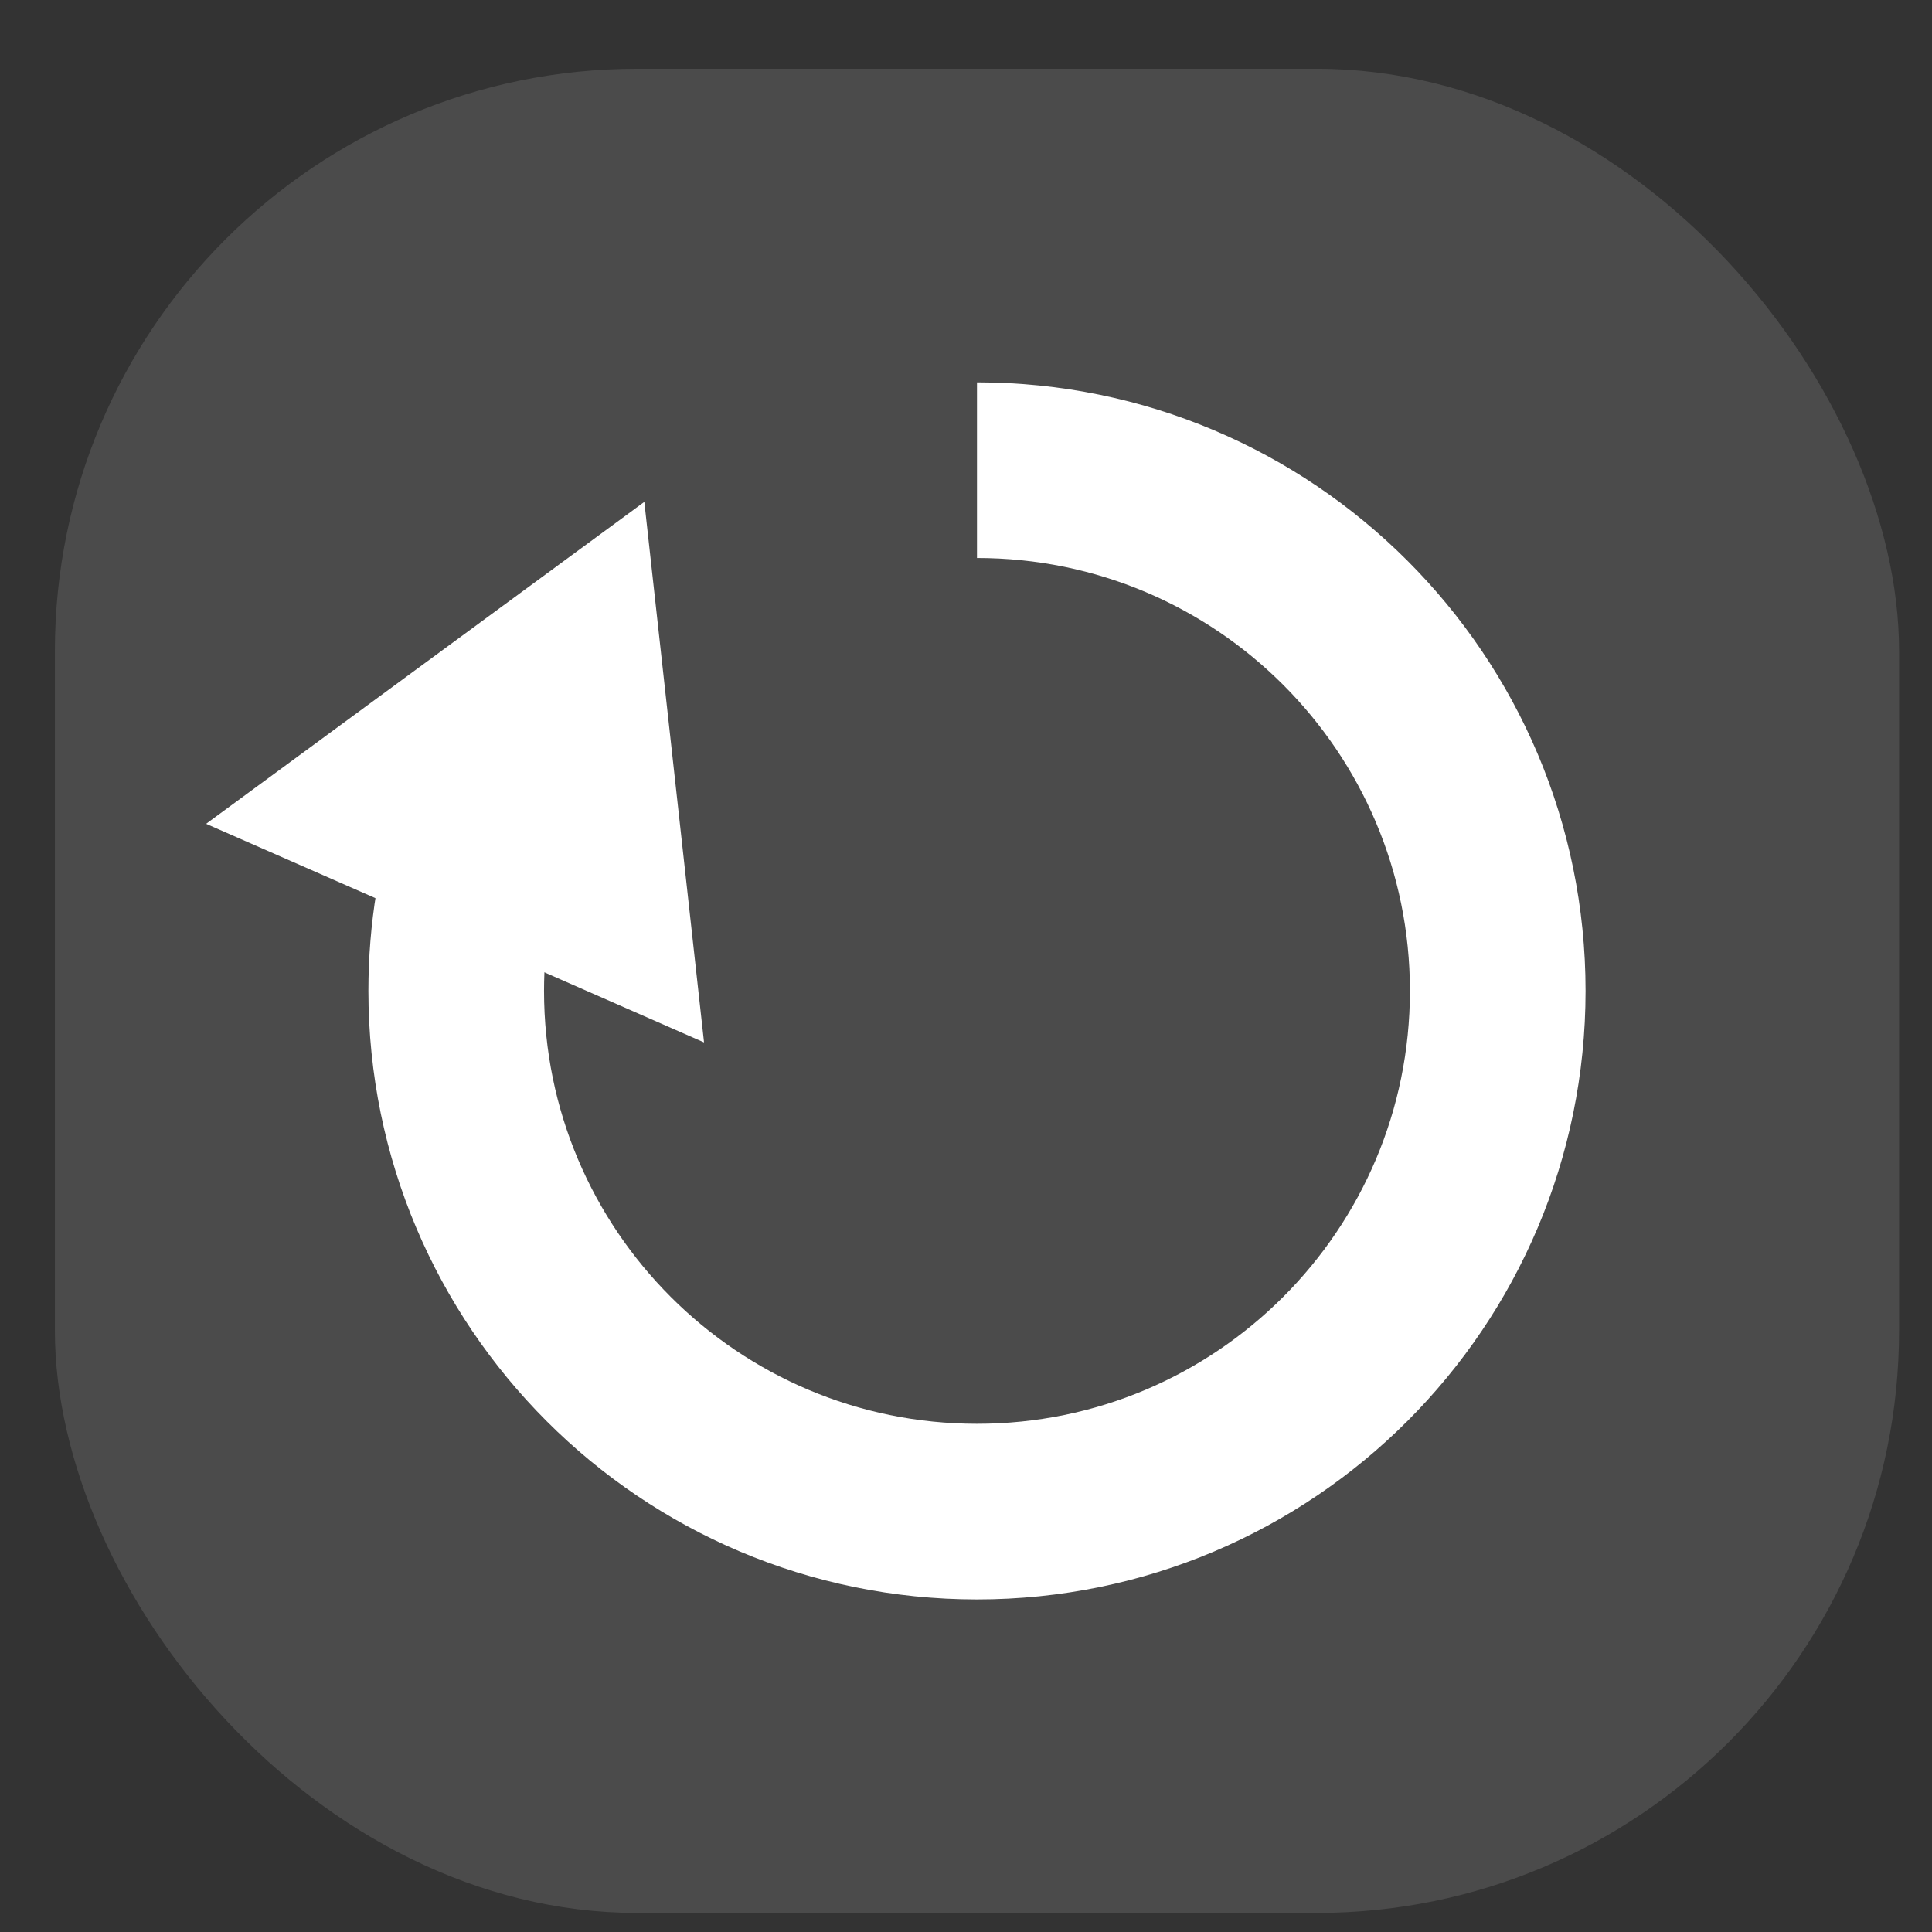
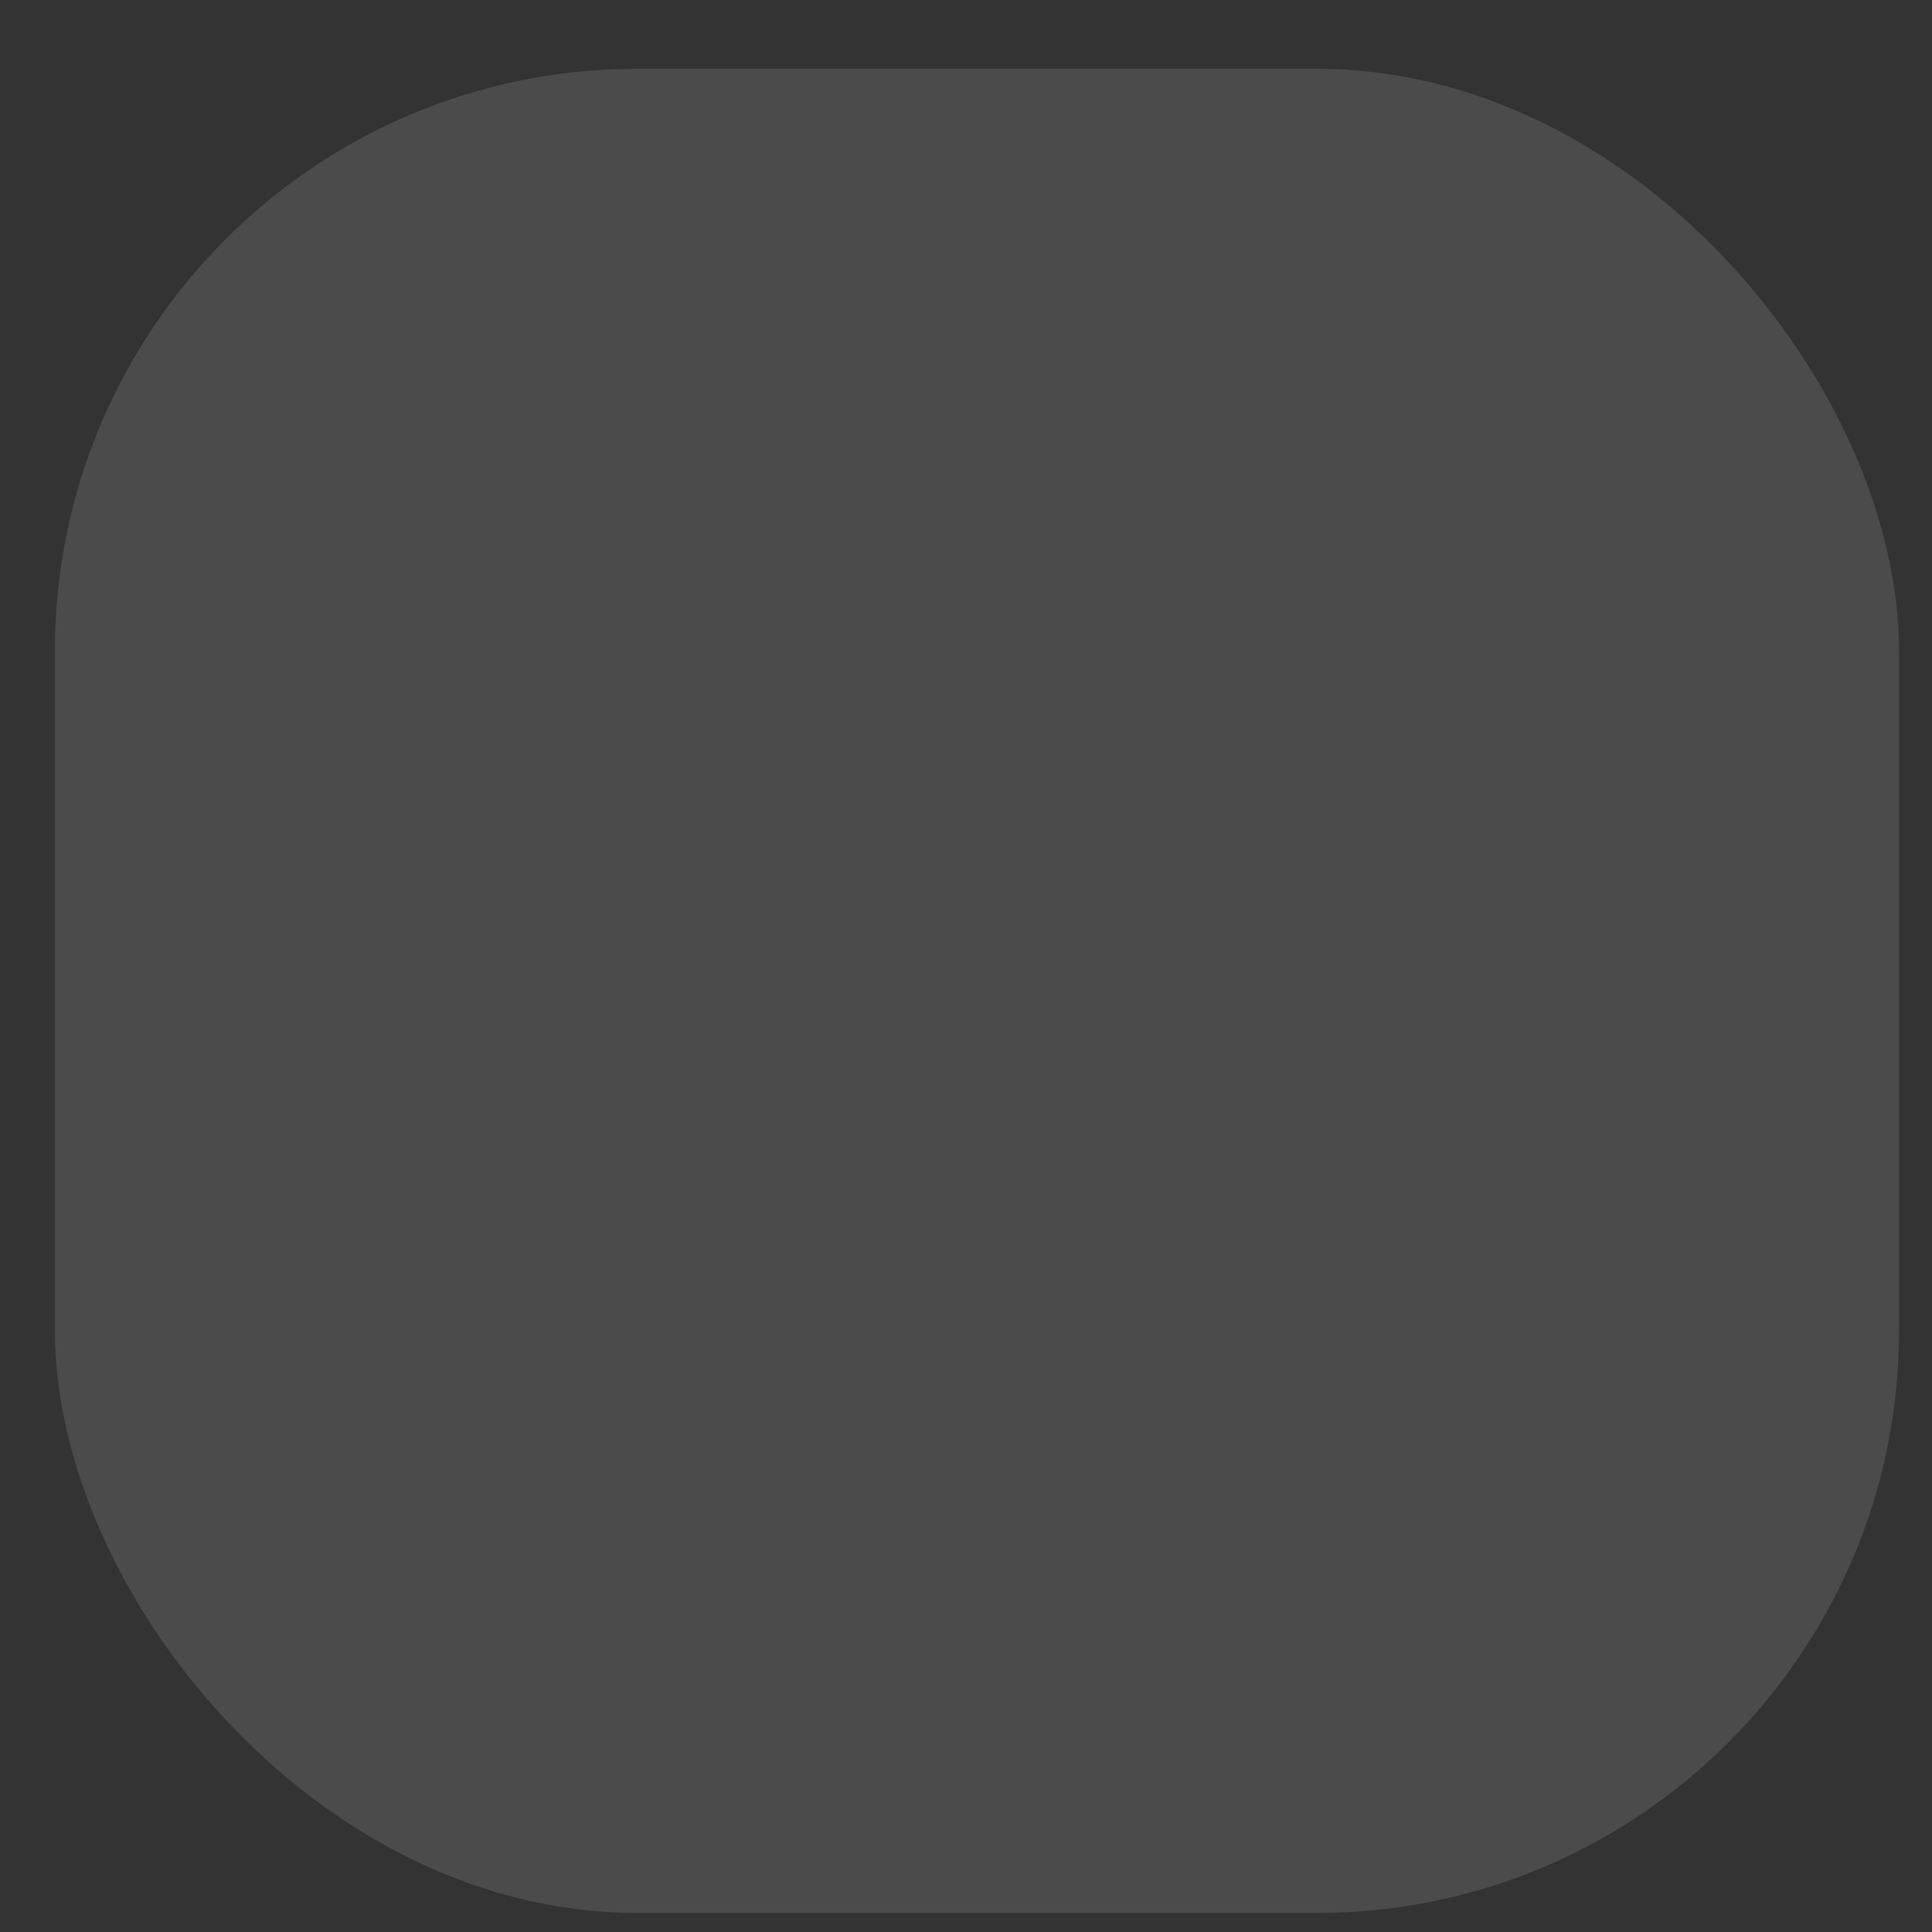
<svg xmlns="http://www.w3.org/2000/svg" width="22" height="22" viewBox="0 0 22 22" fill="none">
  <rect x="0" y="0" width="22" height="22" fill="#333333" stroke="none" />
  <rect x="0.625" y="0.783" width="21" height="21" rx="6.632" fill="white" fill-opacity="0.12" />
-   <path d="M11.125 5.354C14.4 5.354 17.055 8.008 17.055 11.283C17.055 14.558 14.4 17.213 11.125 17.213C7.85 17.213 5.195 14.558 5.195 11.283C5.195 9.97 5.622 8.757 6.345 7.774" stroke="white" stroke-width="2" />
-   <path d="M7.337 5.715L8.017 11.87L2.347 9.381L7.337 5.715Z" fill="white" />
</svg>